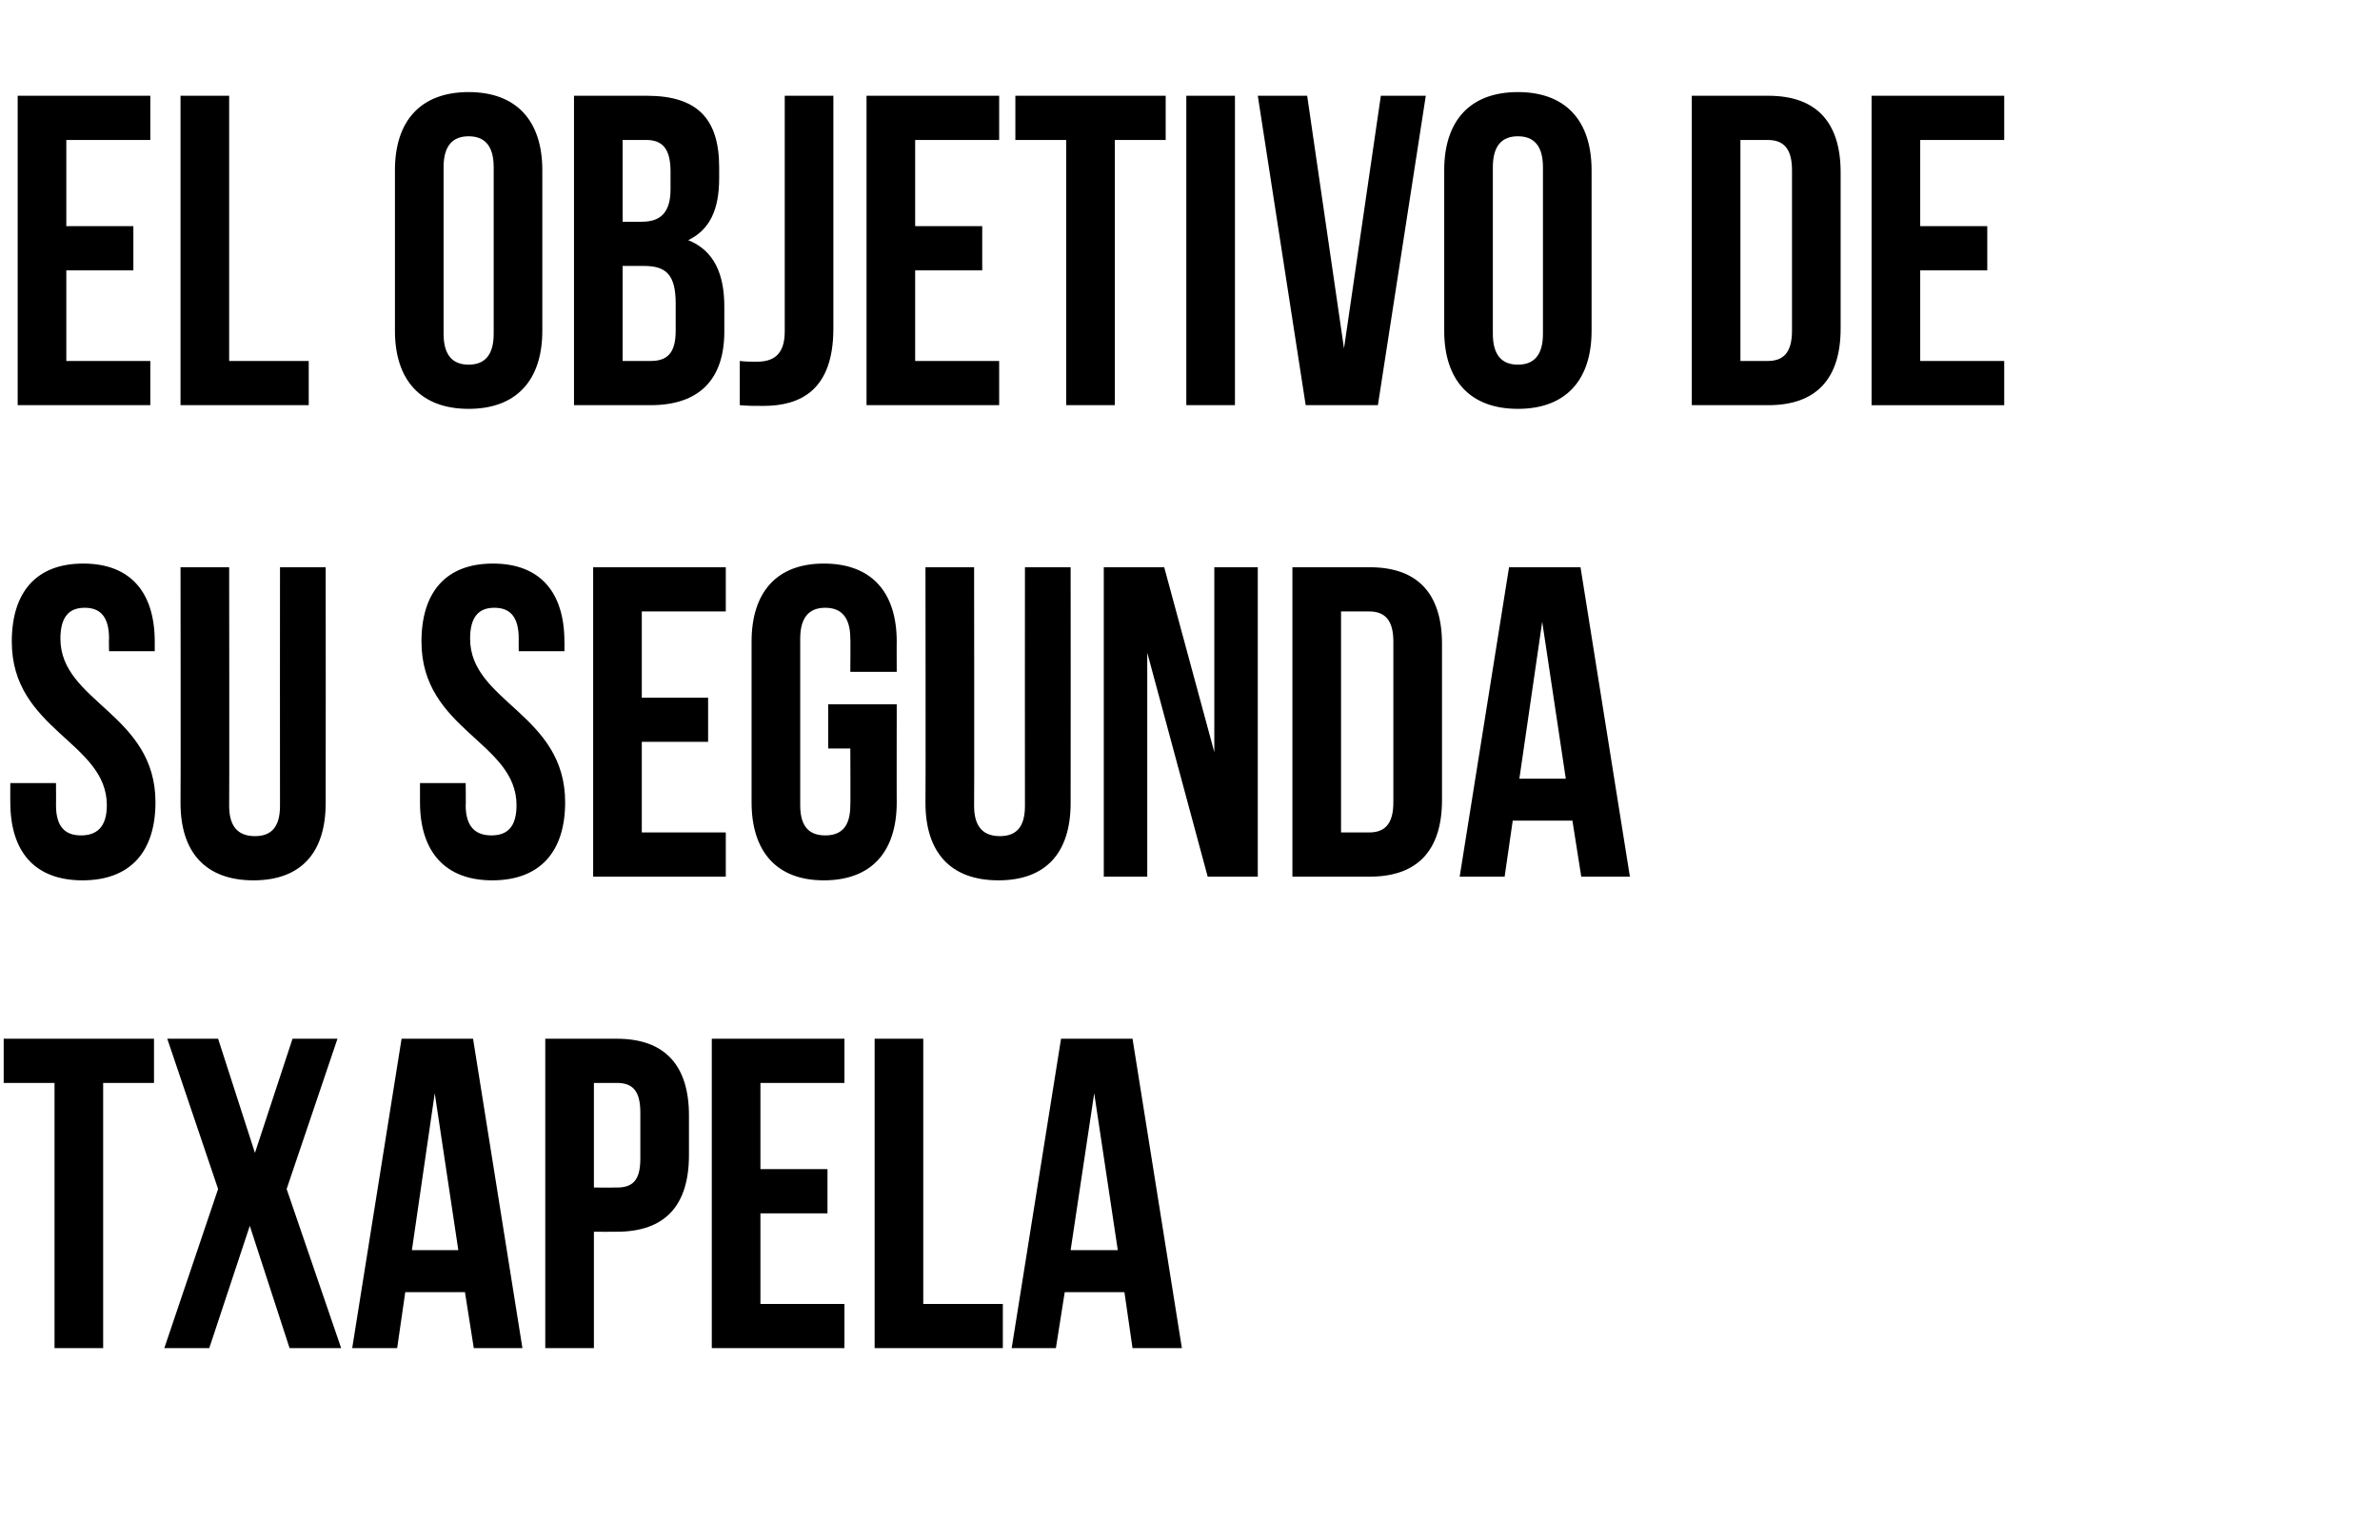
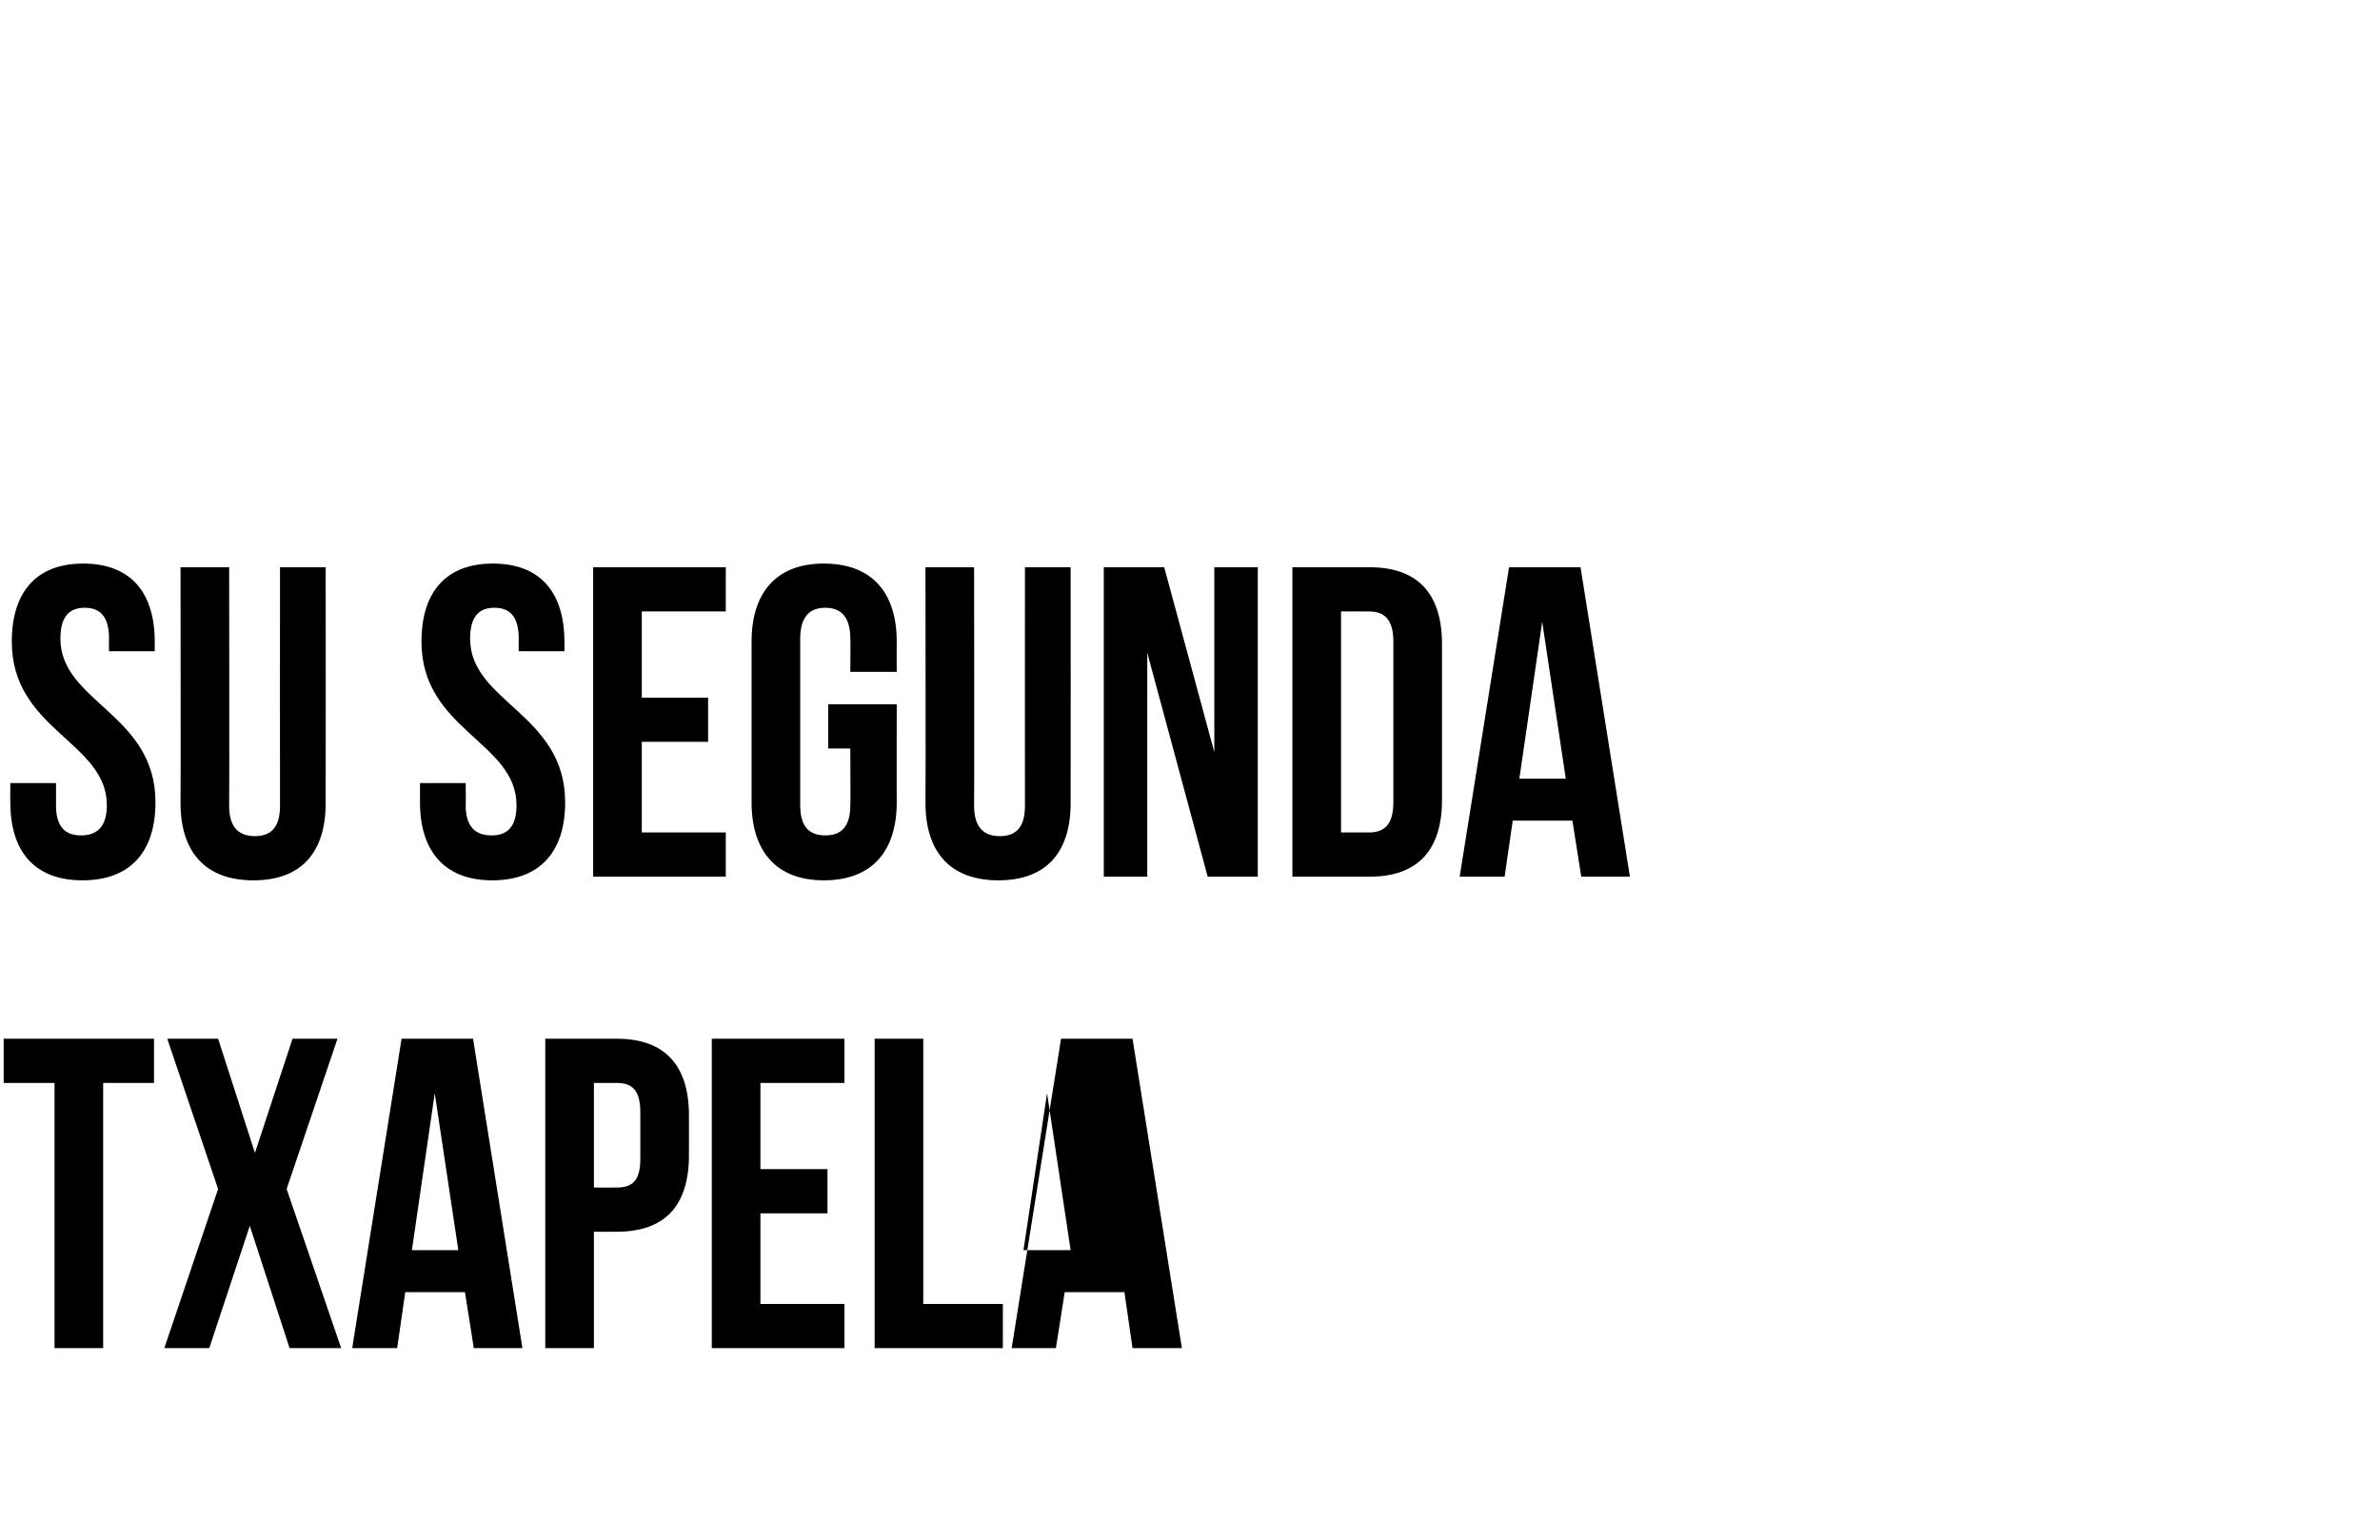
<svg xmlns="http://www.w3.org/2000/svg" version="1.1" width="323px" height="209px" viewBox="0 -10 323 209" style="top:-10px">
  <desc>El objetivo de su segunda txapela</desc>
  <defs />
  <g id="Polygon67844">
-     <path d="m.5 131l20.4 0l0 6l-6.9 0l0 36l-6.6 0l0-36l-6.9 0l0-6zm45.3 0l-6.9 20.4l7.4 21.6l-7 0l-5.4-16.6l-5.5 16.6l-6.1 0l7.3-21.6l-6.9-20.4l6.9 0l5 15.5l5.1-15.5l6.1 0zm25.1 42l-6.6 0l-1.2-7.6l-8.1 0l-1.1 7.6l-6.1 0l6.7-42l9.7 0l6.7 42zm-15-13.3l6.3 0l-3.2-21.3l-3.1 21.3zm37.6-18.3c0 0 0 5.4 0 5.4c0 6.8-3.2 10.4-9.8 10.4c0 .02-3.1 0-3.1 0l0 15.8l-6.6 0l0-42c0 0 9.7 0 9.7 0c6.6 0 9.8 3.7 9.8 10.4zm-12.9-4.4l0 14.2c0 0 3.1.02 3.1 0c2.1 0 3.2-.9 3.2-3.9c0 0 0-6.3 0-6.3c0-3-1.1-4-3.2-4c0 0-3.1 0-3.1 0zm22.6 11.7l9.1 0l0 6l-9.1 0l0 12.3l11.4 0l0 6l-18 0l0-42l18 0l0 6l-11.4 0l0 11.7zm15.5-17.7l6.6 0l0 36l10.8 0l0 6l-17.4 0l0-42zm41.7 42l-6.7 0l-1.1-7.6l-8.1 0l-1.2 7.6l-6 0l6.7-42l9.7 0l6.7 42zm-15.1-13.3l6.4 0l-3.2-21.3l-3.2 21.3z" stroke="none" fill="#000" />
+     <path d="m.5 131l20.4 0l0 6l-6.9 0l0 36l-6.6 0l0-36l-6.9 0l0-6zm45.3 0l-6.9 20.4l7.4 21.6l-7 0l-5.4-16.6l-5.5 16.6l-6.1 0l7.3-21.6l-6.9-20.4l6.9 0l5 15.5l5.1-15.5l6.1 0zm25.1 42l-6.6 0l-1.2-7.6l-8.1 0l-1.1 7.6l-6.1 0l6.7-42l9.7 0l6.7 42zm-15-13.3l6.3 0l-3.2-21.3l-3.1 21.3zm37.6-18.3c0 0 0 5.4 0 5.4c0 6.8-3.2 10.4-9.8 10.4c0 .02-3.1 0-3.1 0l0 15.8l-6.6 0l0-42c0 0 9.7 0 9.7 0c6.6 0 9.8 3.7 9.8 10.4zm-12.9-4.4l0 14.2c0 0 3.1.02 3.1 0c2.1 0 3.2-.9 3.2-3.9c0 0 0-6.3 0-6.3c0-3-1.1-4-3.2-4c0 0-3.1 0-3.1 0zm22.6 11.7l9.1 0l0 6l-9.1 0l0 12.3l11.4 0l0 6l-18 0l0-42l18 0l0 6l-11.4 0l0 11.7zm15.5-17.7l6.6 0l0 36l10.8 0l0 6l-17.4 0l0-42zm41.7 42l-6.7 0l-1.1-7.6l-8.1 0l-1.2 7.6l-6 0l6.7-42l9.7 0l6.7 42zm-15.1-13.3l-3.2-21.3l-3.2 21.3z" stroke="none" fill="#000" />
  </g>
  <g id="Polygon67843">
    <path d="m11.3 66.5c6.4 0 9.7 3.9 9.7 10.6c0-.02 0 1.3 0 1.3l-6.2 0c0 0-.04-1.74 0-1.7c0-3-1.2-4.2-3.3-4.2c-2.1 0-3.3 1.2-3.3 4.2c0 8.6 12.9 10.2 12.9 22.2c0 6.7-3.4 10.6-9.9 10.6c-6.5 0-9.8-3.9-9.8-10.6c-.02.02 0-2.6 0-2.6l6.2 0c0 0 .02 3.04 0 3c0 3 1.3 4.1 3.4 4.1c2.1 0 3.5-1.1 3.5-4.1c0-8.6-12.9-10.2-12.9-22.2c0-6.7 3.3-10.6 9.7-10.6zm19.8.5c0 0 .04 32.4 0 32.4c0 3 1.4 4.1 3.5 4.1c2.1 0 3.4-1.1 3.4-4.1c-.02 0 0-32.4 0-32.4l6.2 0c0 0 .02 31.98 0 32c0 6.7-3.3 10.5-9.8 10.5c-6.5 0-9.9-3.8-9.9-10.5c.04-.02 0-32 0-32l6.6 0zm35.8-.5c6.4 0 9.7 3.9 9.7 10.6c.02-.02 0 1.3 0 1.3l-6.2 0c0 0-.02-1.74 0-1.7c0-3-1.2-4.2-3.3-4.2c-2.1 0-3.3 1.2-3.3 4.2c0 8.6 12.9 10.2 12.9 22.2c0 6.7-3.4 10.6-9.9 10.6c-6.4 0-9.8-3.9-9.8-10.6c0 .02 0-2.6 0-2.6l6.2 0c0 0 .04 3.04 0 3c0 3 1.4 4.1 3.5 4.1c2.1 0 3.4-1.1 3.4-4.1c0-8.6-12.9-10.2-12.9-22.2c0-6.7 3.3-10.6 9.7-10.6zm20.2 18.2l9 0l0 6l-9 0l0 12.3l11.4 0l0 6l-18 0l0-42l18 0l0 6l-11.4 0l0 11.7zm25.3.9l9.3 0c0 0-.02 13.32 0 13.3c0 6.7-3.4 10.6-9.9 10.6c-6.4 0-9.8-3.9-9.8-10.6c0 0 0-21.8 0-21.8c0-6.7 3.4-10.6 9.8-10.6c6.5 0 9.9 3.9 9.9 10.6c-.02-.02 0 4.1 0 4.1l-6.3 0c0 0 .04-4.54 0-4.5c0-3-1.3-4.2-3.4-4.2c-2.1 0-3.4 1.2-3.4 4.2c0 0 0 22.6 0 22.6c0 3 1.3 4.1 3.4 4.1c2.1 0 3.4-1.1 3.4-4.1c.04.04 0-7.7 0-7.7l-3 0l0-6zm19.8-18.6c0 0 .04 32.4 0 32.4c0 3 1.4 4.1 3.5 4.1c2.1 0 3.4-1.1 3.4-4.1c-.02 0 0-32.4 0-32.4l6.2 0c0 0 .02 31.98 0 32c0 6.7-3.3 10.5-9.8 10.5c-6.5 0-9.9-3.8-9.9-10.5c.04-.02 0-32 0-32l6.6 0zm23.5 11.6l0 30.4l-5.9 0l0-42l8.2 0l6.8 25.1l0-25.1l5.9 0l0 42l-6.8 0l-8.2-30.4zm19.7-11.6c0 0 10.48 0 10.5 0c6.6 0 9.8 3.7 9.8 10.4c0 0 0 21.2 0 21.2c0 6.7-3.2 10.4-9.8 10.4c-.02 0-10.5 0-10.5 0l0-42zm6.6 6l0 30c0 0 3.76 0 3.8 0c2.1 0 3.3-1.1 3.3-4.1c0 0 0-21.8 0-21.8c0-3-1.2-4.1-3.3-4.1c-.04 0-3.8 0-3.8 0zm39.2 36l-6.6 0l-1.2-7.6l-8.1 0l-1.1 7.6l-6.1 0l6.7-42l9.7 0l6.7 42zm-15-13.3l6.3 0l-3.2-21.3l-3.1 21.3z" stroke="none" fill="#000" />
  </g>
  <g id="Polygon67842">
-     <path d="m9 20.7l9.1 0l0 6l-9.1 0l0 12.3l11.4 0l0 6l-18 0l0-42l18 0l0 6l-11.4 0l0 11.7zm15.5-17.7l6.6 0l0 36l10.8 0l0 6l-17.4 0l0-42zm35.7 32.3c0 3 1.3 4.2 3.4 4.2c2.1 0 3.4-1.2 3.4-4.2c0 0 0-22.6 0-22.6c0-3-1.3-4.2-3.4-4.2c-2.1 0-3.4 1.2-3.4 4.2c0 0 0 22.6 0 22.6zm-6.6-22.2c0-6.7 3.5-10.6 10-10.6c6.5 0 10 3.9 10 10.6c0 0 0 21.8 0 21.8c0 6.7-3.5 10.6-10 10.6c-6.5 0-10-3.9-10-10.6c0 0 0-21.8 0-21.8zm44-.4c0 0 0 1.5 0 1.5c0 4.3-1.3 7-4.2 8.4c3.5 1.4 4.9 4.6 4.9 9c0 0 0 3.4 0 3.4c0 6.5-3.4 10-10 10c-.04 0-10.4 0-10.4 0l0-42c0 0 9.94 0 9.9 0c6.9 0 9.8 3.2 9.8 9.7zm-13.1 13.4l0 12.9c0 0 3.76 0 3.8 0c2.2 0 3.4-1 3.4-4.1c0 0 0-3.7 0-3.7c0-3.9-1.3-5.1-4.3-5.1c.02 0-2.9 0-2.9 0zm0-17.1l0 11.1c0 0 2.56 0 2.6 0c2.4 0 3.9-1.1 3.9-4.4c0 0 0-2.4 0-2.4c0-3-1-4.3-3.3-4.3c-.04 0-3.2 0-3.2 0zm15.9 30c.8.1 1.6.1 2.3.1c2.1 0 3.8-.8 3.8-4.1c0 .04 0-32 0-32l6.6 0c0 0 0 31.56 0 31.6c0 8.4-4.5 10.5-9.5 10.5c-1.2 0-2.1 0-3.2-.1c0 0 0-6 0-6zm23.8-18.3l9.1 0l0 6l-9.1 0l0 12.3l11.4 0l0 6l-18 0l0-42l18 0l0 6l-11.4 0l0 11.7zm13.6-17.7l20.4 0l0 6l-6.9 0l0 36l-6.6 0l0-36l-6.9 0l0-6zm23.2 0l6.6 0l0 42l-6.6 0l0-42zm21.4 34.3l5-34.3l6.1 0l-6.5 42l-9.8 0l-6.5-42l6.7 0l5 34.3zm20.2-2c0 3 1.3 4.2 3.4 4.2c2.1 0 3.4-1.2 3.4-4.2c0 0 0-22.6 0-22.6c0-3-1.3-4.2-3.4-4.2c-2.1 0-3.4 1.2-3.4 4.2c0 0 0 22.6 0 22.6zm-6.6-22.2c0-6.7 3.5-10.6 10-10.6c6.5 0 10 3.9 10 10.6c0 0 0 21.8 0 21.8c0 6.7-3.5 10.6-10 10.6c-6.5 0-10-3.9-10-10.6c0 0 0-21.8 0-21.8zm33.6-10.1c0 0 10.4 0 10.4 0c6.6 0 9.8 3.7 9.8 10.4c0 0 0 21.2 0 21.2c0 6.7-3.2 10.4-9.8 10.4c0 0-10.4 0-10.4 0l0-42zm6.6 6l0 30c0 0 3.68 0 3.7 0c2.1 0 3.3-1.1 3.3-4.1c0 0 0-21.8 0-21.8c0-3-1.2-4.1-3.3-4.1c-.02 0-3.7 0-3.7 0zm24.4 11.7l9.1 0l0 6l-9.1 0l0 12.3l11.4 0l0 6l-18 0l0-42l18 0l0 6l-11.4 0l0 11.7z" stroke="none" fill="#000" />
-   </g>
+     </g>
</svg>